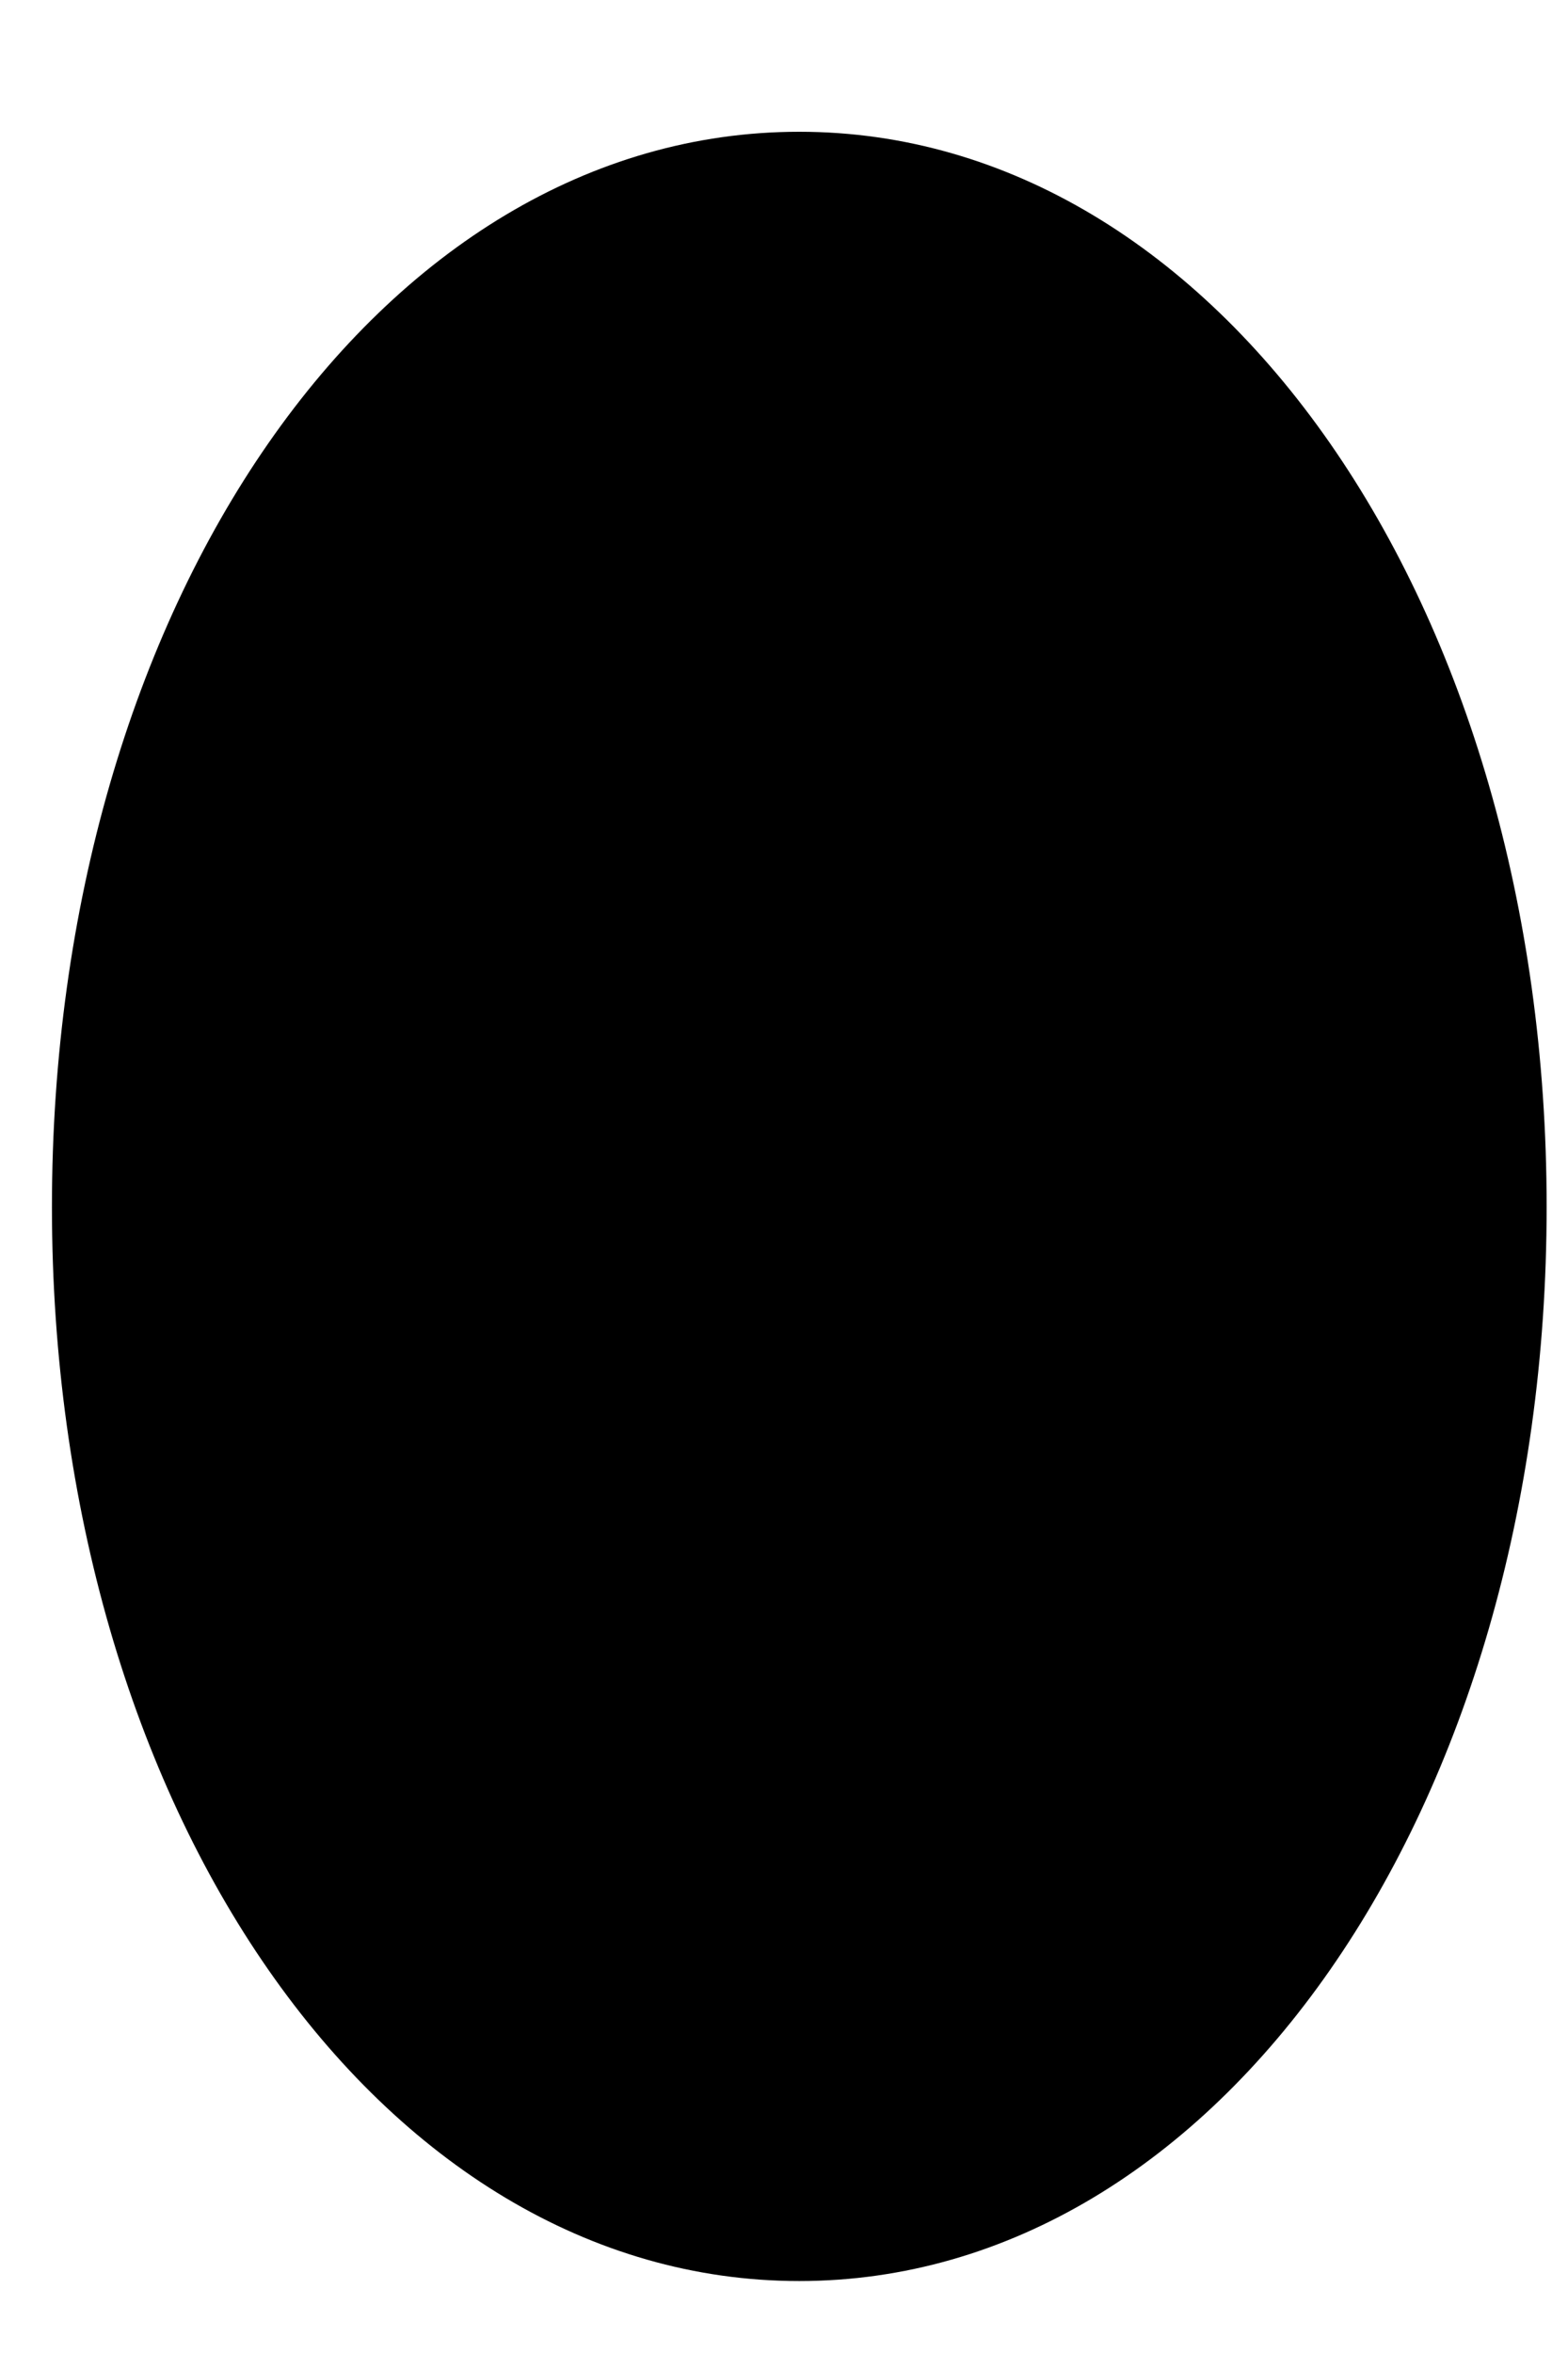
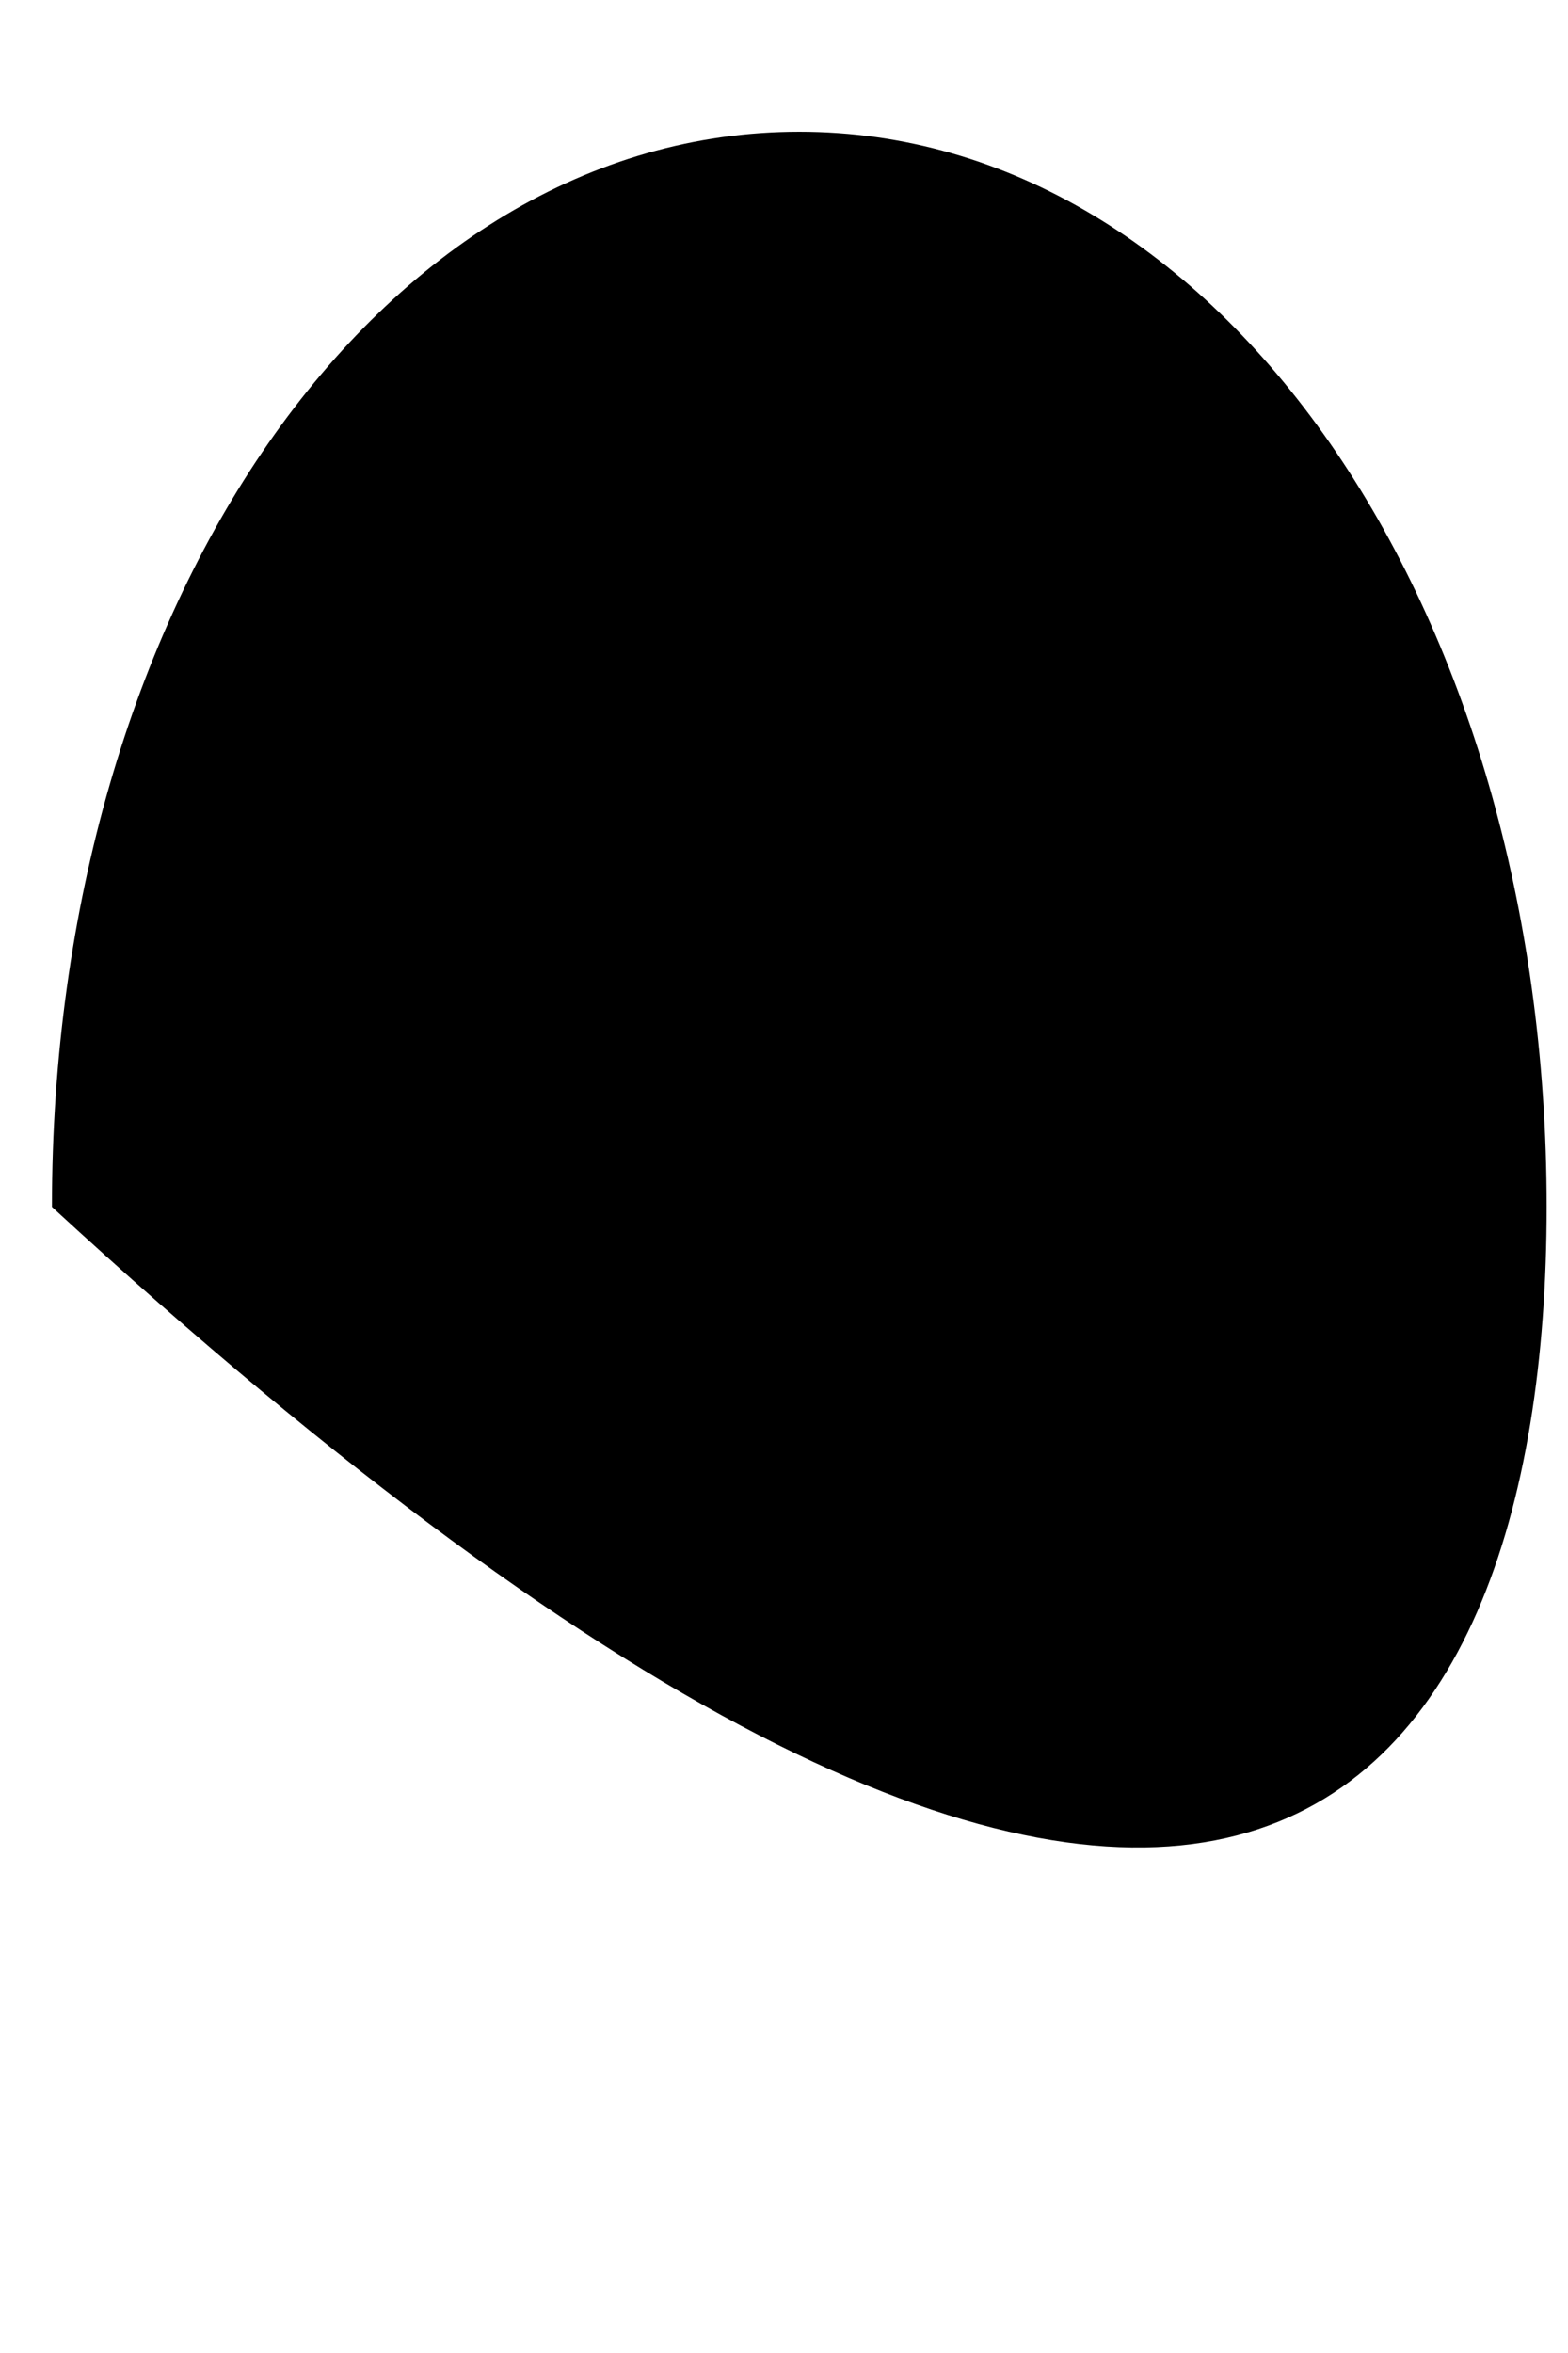
<svg xmlns="http://www.w3.org/2000/svg" width="8" height="12" viewBox="0 0 8 12" fill="none">
-   <path d="M4.078 0.672C1.938 0.672 0.265 3.081 0.265 6.155C0.265 9.225 1.938 11.633 4.078 11.633C6.217 11.633 7.891 9.225 7.891 6.155C7.891 3.081 6.215 0.672 4.078 0.672Z" fill="black" />
+   <path d="M4.078 0.672C1.938 0.672 0.265 3.081 0.265 6.155C6.217 11.633 7.891 9.225 7.891 6.155C7.891 3.081 6.215 0.672 4.078 0.672Z" fill="black" />
</svg>